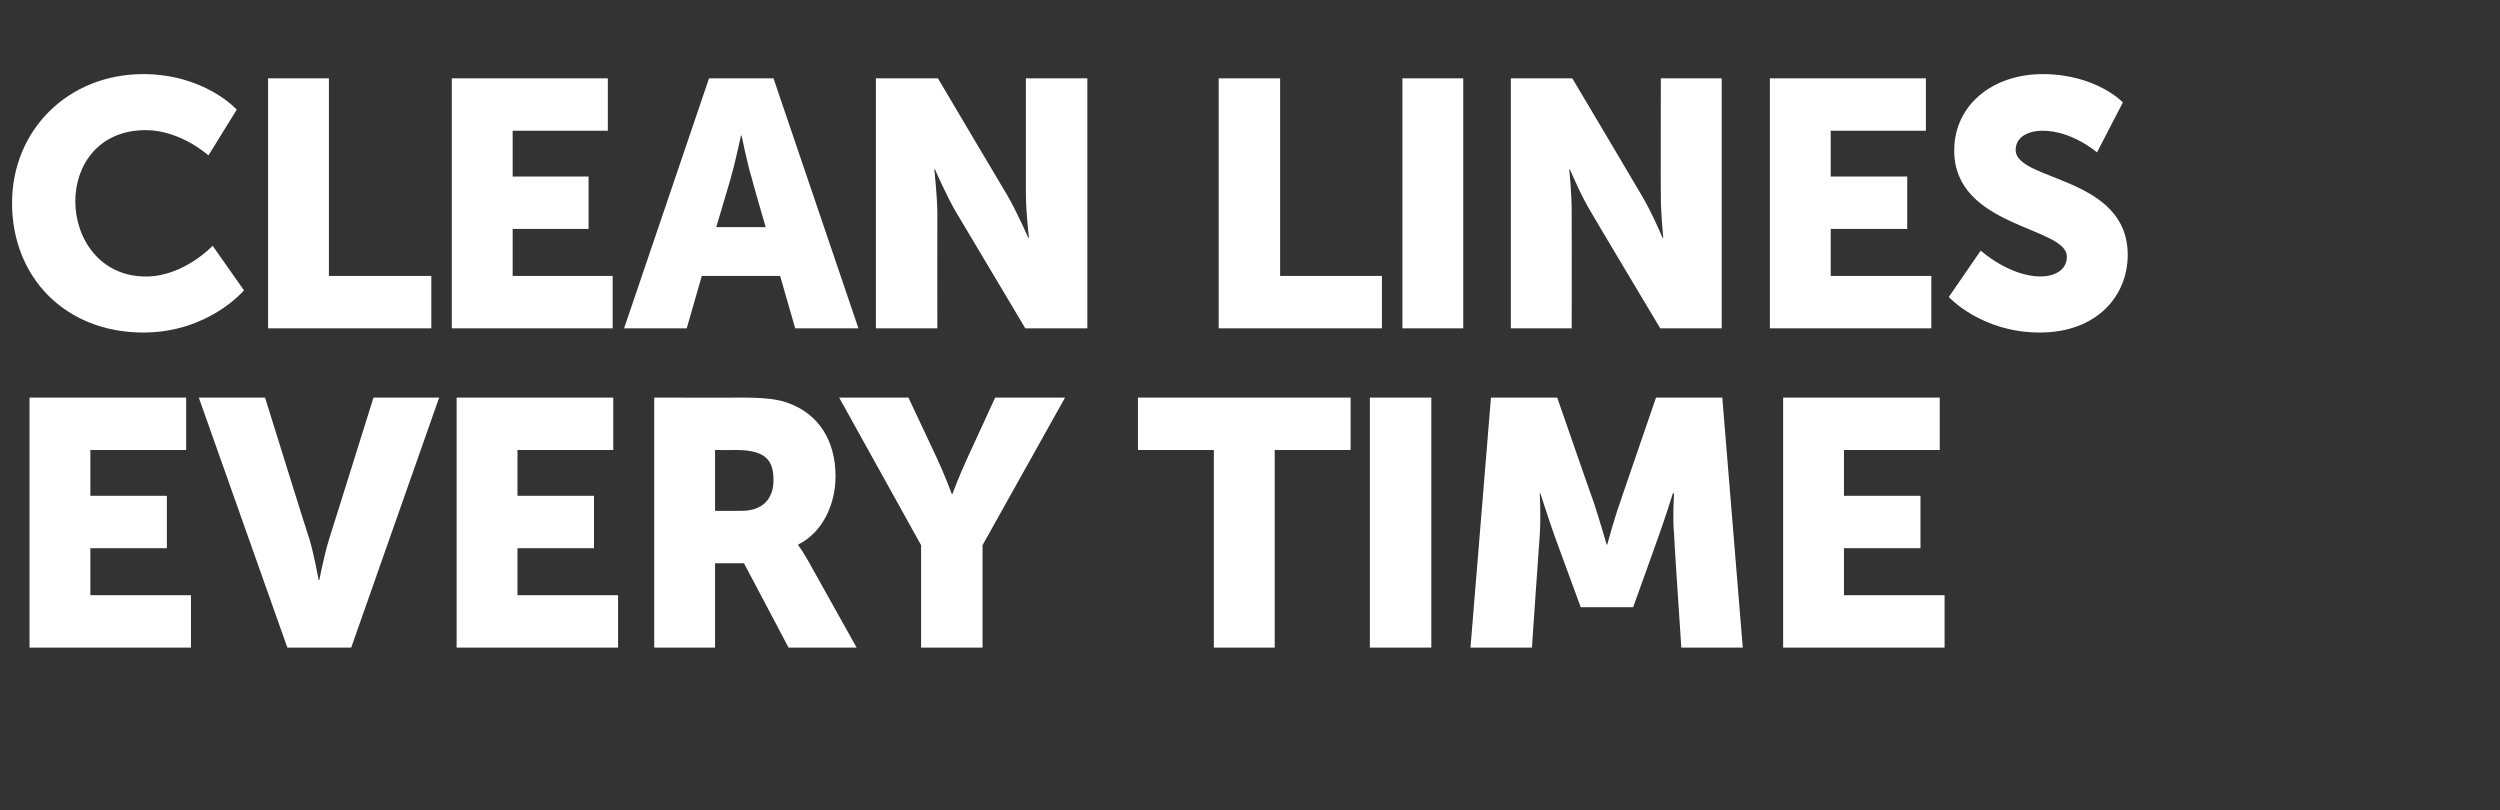
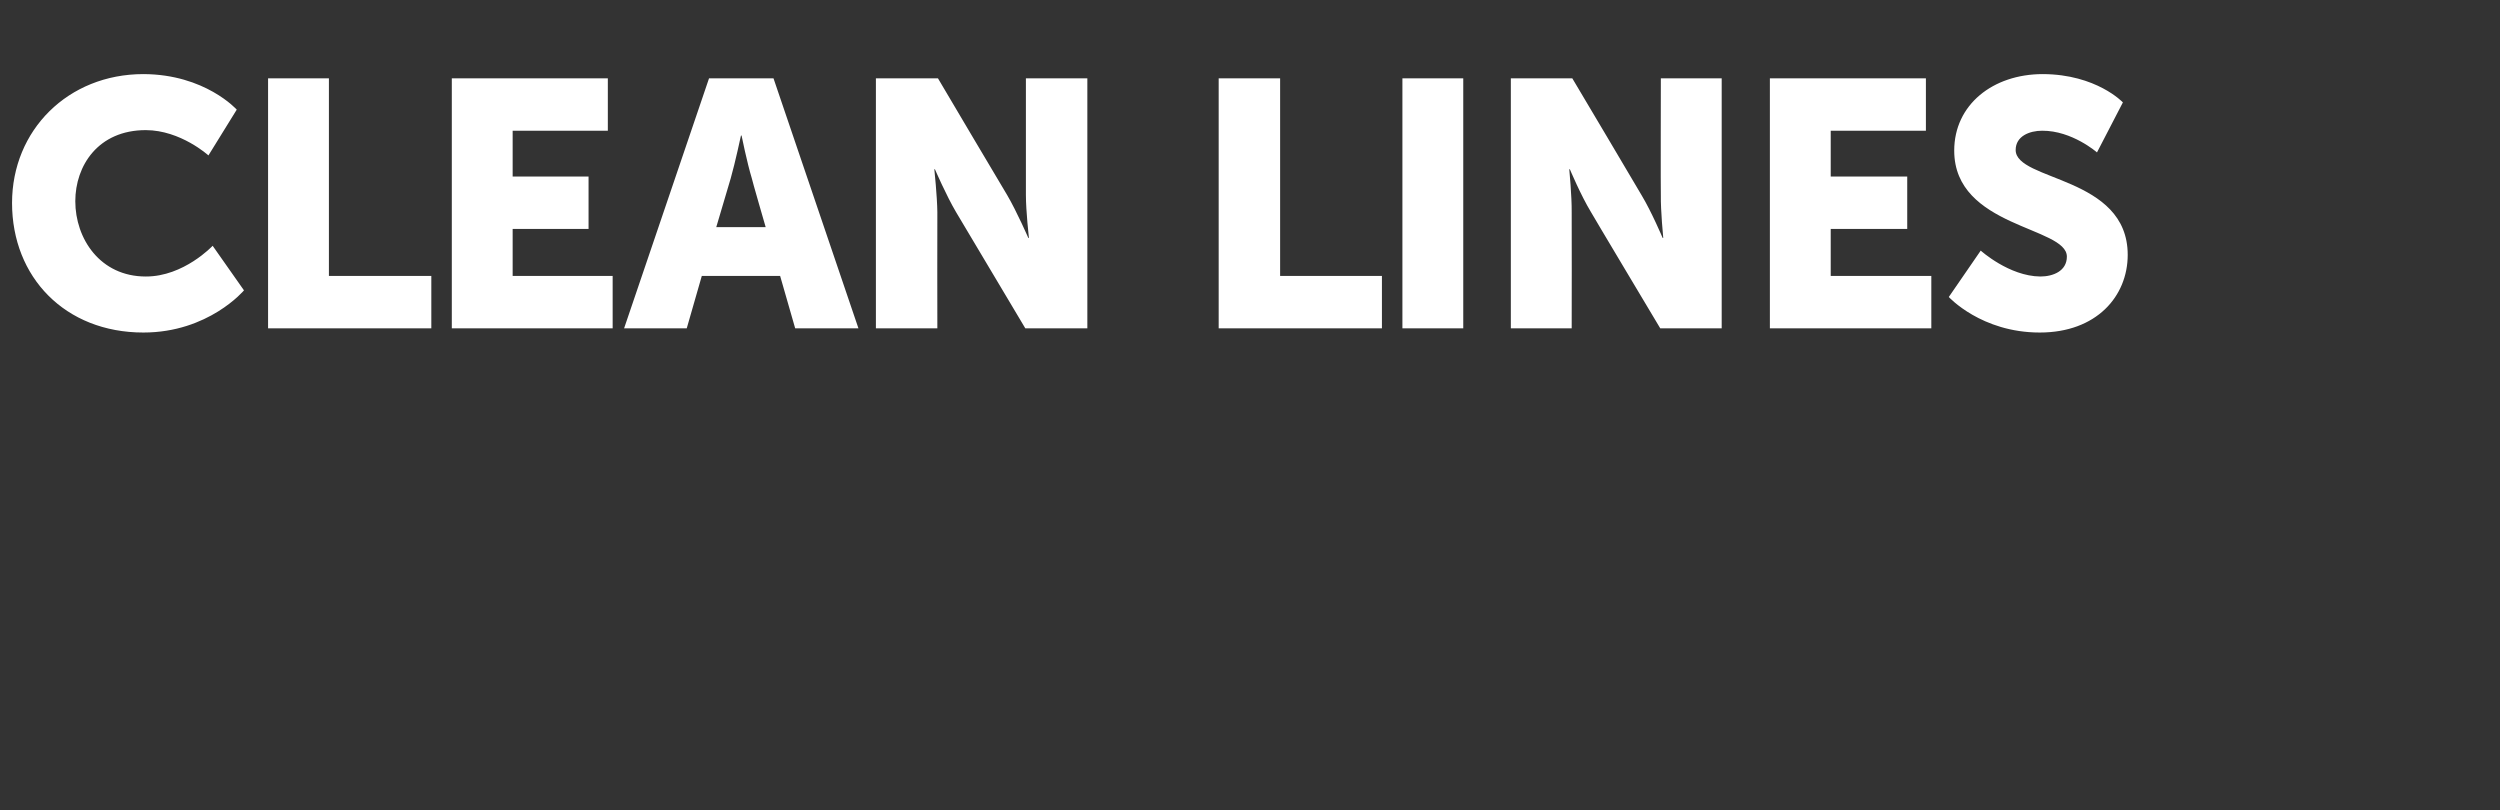
<svg xmlns="http://www.w3.org/2000/svg" version="1.1" width="415px" height="134.5px" viewBox="0 -11 415 134.5" style="top:-11px">
  <rect x="0" y="-11" width="415" height="134.5" fill="#333333" stroke="none" />
  <desc>Clean Lines Every Time</desc>
  <defs />
  <g id="Polygon127180">
-     <path d="M 4.9 55 L 30.9 55 L 30.9 63.7 L 15 63.7 L 15 71.3 L 27.7 71.3 L 27.7 80 L 15 80 L 15 87.8 L 31.7 87.8 L 31.7 96.5 L 4.9 96.5 L 4.9 55 Z M 33 55 L 44 55 C 44 55 51.35 78.64 51.4 78.6 C 52.17 81.25 52.9 85.3 52.9 85.3 L 53 85.3 C 53 85.3 53.79 81.25 54.6 78.6 C 54.6 78.64 62 55 62 55 L 72.9 55 L 58.3 96.5 L 47.7 96.5 L 33 55 Z M 75.8 55 L 101.8 55 L 101.8 63.7 L 85.9 63.7 L 85.9 71.3 L 98.6 71.3 L 98.6 80 L 85.9 80 L 85.9 87.8 L 102.6 87.8 L 102.6 96.5 L 75.8 96.5 L 75.8 55 Z M 108.6 55 C 108.6 55 123.02 55.03 123 55 C 127.3 55 129.3 55.3 131.1 56 C 135.8 57.8 138.7 62 138.7 68.1 C 138.7 72.5 136.7 77.3 132.5 79.4 C 132.53 79.39 132.5 79.5 132.5 79.5 C 132.5 79.5 133.11 80.26 134.1 82 C 134.1 82 142.2 96.5 142.2 96.5 L 130.9 96.5 L 123.5 82.5 L 118.7 82.5 L 118.7 96.5 L 108.6 96.5 L 108.6 55 Z M 123.1 73.8 C 126.4 73.8 128.4 72 128.4 68.7 C 128.4 65.6 127.3 63.7 122.2 63.7 C 122.15 63.73 118.7 63.7 118.7 63.7 L 118.7 73.8 C 118.7 73.8 123.14 73.82 123.1 73.8 Z M 152.9 79.5 L 139.3 55 L 150.8 55 C 150.8 55 155.5 65.01 155.5 65 C 156.83 67.85 158 71 158 71 L 158.1 71 C 158.1 71 159.27 67.85 160.6 65 C 160.6 65.01 165.2 55 165.2 55 L 176.8 55 L 163.1 79.5 L 163.1 96.5 L 152.9 96.5 L 152.9 79.5 Z M 201.5 63.7 L 188.9 63.7 L 188.9 55 L 224.2 55 L 224.2 63.7 L 211.6 63.7 L 211.6 96.5 L 201.5 96.5 L 201.5 63.7 Z M 227.4 55 L 237.6 55 L 237.6 96.5 L 227.4 96.5 L 227.4 55 Z M 247.5 55 L 258.5 55 C 258.5 55 264.57 72.55 264.6 72.5 C 265.5 75.21 266.7 79.4 266.7 79.4 L 266.8 79.4 C 266.8 79.4 267.93 75.21 268.9 72.5 C 268.86 72.55 274.9 55 274.9 55 L 285.9 55 L 289.3 96.5 L 279.1 96.5 C 279.1 96.5 277.85 77.82 277.9 77.8 C 277.62 74.69 277.9 70.9 277.9 70.9 L 277.7 70.9 C 277.7 70.9 276.34 75.21 275.4 77.8 C 275.42 77.82 271.1 89.8 271.1 89.8 L 262.4 89.8 C 262.4 89.8 258.02 77.82 258 77.8 C 257.09 75.21 255.7 70.9 255.7 70.9 L 255.6 70.9 C 255.6 70.9 255.81 74.69 255.6 77.8 C 255.58 77.82 254.3 96.5 254.3 96.5 L 244.1 96.5 L 247.5 55 Z M 296 55 L 322 55 L 322 63.7 L 306.1 63.7 L 306.1 71.3 L 318.8 71.3 L 318.8 80 L 306.1 80 L 306.1 87.8 L 322.8 87.8 L 322.8 96.5 L 296 96.5 L 296 55 Z " stroke="none" fill="#fff" />
-   </g>
+     </g>
  <g id="Polygon127179">
    <path d="M 23.8 1.3 C 34.05 1.33 39.3 7.2 39.3 7.2 L 34.6 14.8 C 34.6 14.8 29.99 10.61 24.2 10.6 C 16.3 10.6 12.5 16.5 12.5 22.4 C 12.5 28.6 16.6 34.9 24.2 34.9 C 30.51 34.92 35.3 29.8 35.3 29.8 L 40.5 37.2 C 40.5 37.2 34.63 44.2 23.8 44.2 C 10.8 44.2 2 35 2 22.7 C 2 10.6 11.3 1.3 23.8 1.3 Z M 44.5 2 L 54.6 2 L 54.6 34.8 L 71.6 34.8 L 71.6 43.5 L 44.5 43.5 L 44.5 2 Z M 75 2 L 100.9 2 L 100.9 10.7 L 85.1 10.7 L 85.1 18.3 L 97.7 18.3 L 97.7 27 L 85.1 27 L 85.1 34.8 L 101.7 34.8 L 101.7 43.5 L 75 43.5 L 75 2 Z M 129.5 34.8 L 116.5 34.8 L 114 43.5 L 103.6 43.5 L 117.7 2 L 128.4 2 L 142.5 43.5 L 132 43.5 L 129.5 34.8 Z M 123 11.5 C 123 11.5 122.04 16.01 121.3 18.6 C 121.28 18.62 118.9 26.7 118.9 26.7 L 127.1 26.7 C 127.1 26.7 124.76 18.62 124.8 18.6 C 124.01 16.01 123.1 11.5 123.1 11.5 L 123 11.5 Z M 145.4 2 L 155.7 2 C 155.7 2 167.17 21.4 167.2 21.4 C 168.8 24.13 170.7 28.5 170.7 28.5 L 170.8 28.5 C 170.8 28.5 170.3 24.01 170.3 21.4 C 170.3 21.4 170.3 2 170.3 2 L 180.5 2 L 180.5 43.5 L 170.2 43.5 C 170.2 43.5 158.7 24.19 158.7 24.2 C 157.08 21.46 155.2 17.1 155.2 17.1 L 155.1 17.1 C 155.1 17.1 155.57 21.58 155.6 24.2 C 155.57 24.19 155.6 43.5 155.6 43.5 L 145.4 43.5 L 145.4 2 Z M 202.3 2 L 212.5 2 L 212.5 34.8 L 229.4 34.8 L 229.4 43.5 L 202.3 43.5 L 202.3 2 Z M 232.8 2 L 242.9 2 L 242.9 43.5 L 232.8 43.5 L 232.8 2 Z M 250.8 2 L 261 2 C 261 2 272.53 21.4 272.5 21.4 C 274.15 24.13 276 28.5 276 28.5 L 276.1 28.5 C 276.1 28.5 275.66 24.01 275.7 21.4 C 275.66 21.4 275.7 2 275.7 2 L 285.8 2 L 285.8 43.5 L 275.6 43.5 C 275.6 43.5 264.06 24.19 264.1 24.2 C 262.43 21.46 260.6 17.1 260.6 17.1 L 260.5 17.1 C 260.5 17.1 260.93 21.58 260.9 24.2 C 260.93 24.19 260.9 43.5 260.9 43.5 L 250.8 43.5 L 250.8 2 Z M 293.8 2 L 319.7 2 L 319.7 10.7 L 303.9 10.7 L 303.9 18.3 L 316.6 18.3 L 316.6 27 L 303.9 27 L 303.9 34.8 L 320.6 34.8 L 320.6 43.5 L 293.8 43.5 L 293.8 2 Z M 328.8 30.6 C 328.8 30.6 333.52 34.86 338.7 34.9 C 340.8 34.9 343.1 34 343.1 31.6 C 343.1 26.6 324.4 26.8 324.4 14 C 324.4 6.4 330.8 1.3 339.1 1.3 C 348.02 1.33 352.4 6 352.4 6 L 348.1 14.3 C 348.1 14.3 343.96 10.67 339 10.7 C 336.9 10.7 334.6 11.6 334.6 13.9 C 334.6 19.1 353.2 18.2 353.2 31.3 C 353.2 38.2 348 44.2 338.6 44.2 C 328.88 44.2 323.5 38.3 323.5 38.3 L 328.8 30.6 Z " stroke="none" fill="#fff" />
  </g>
</svg>